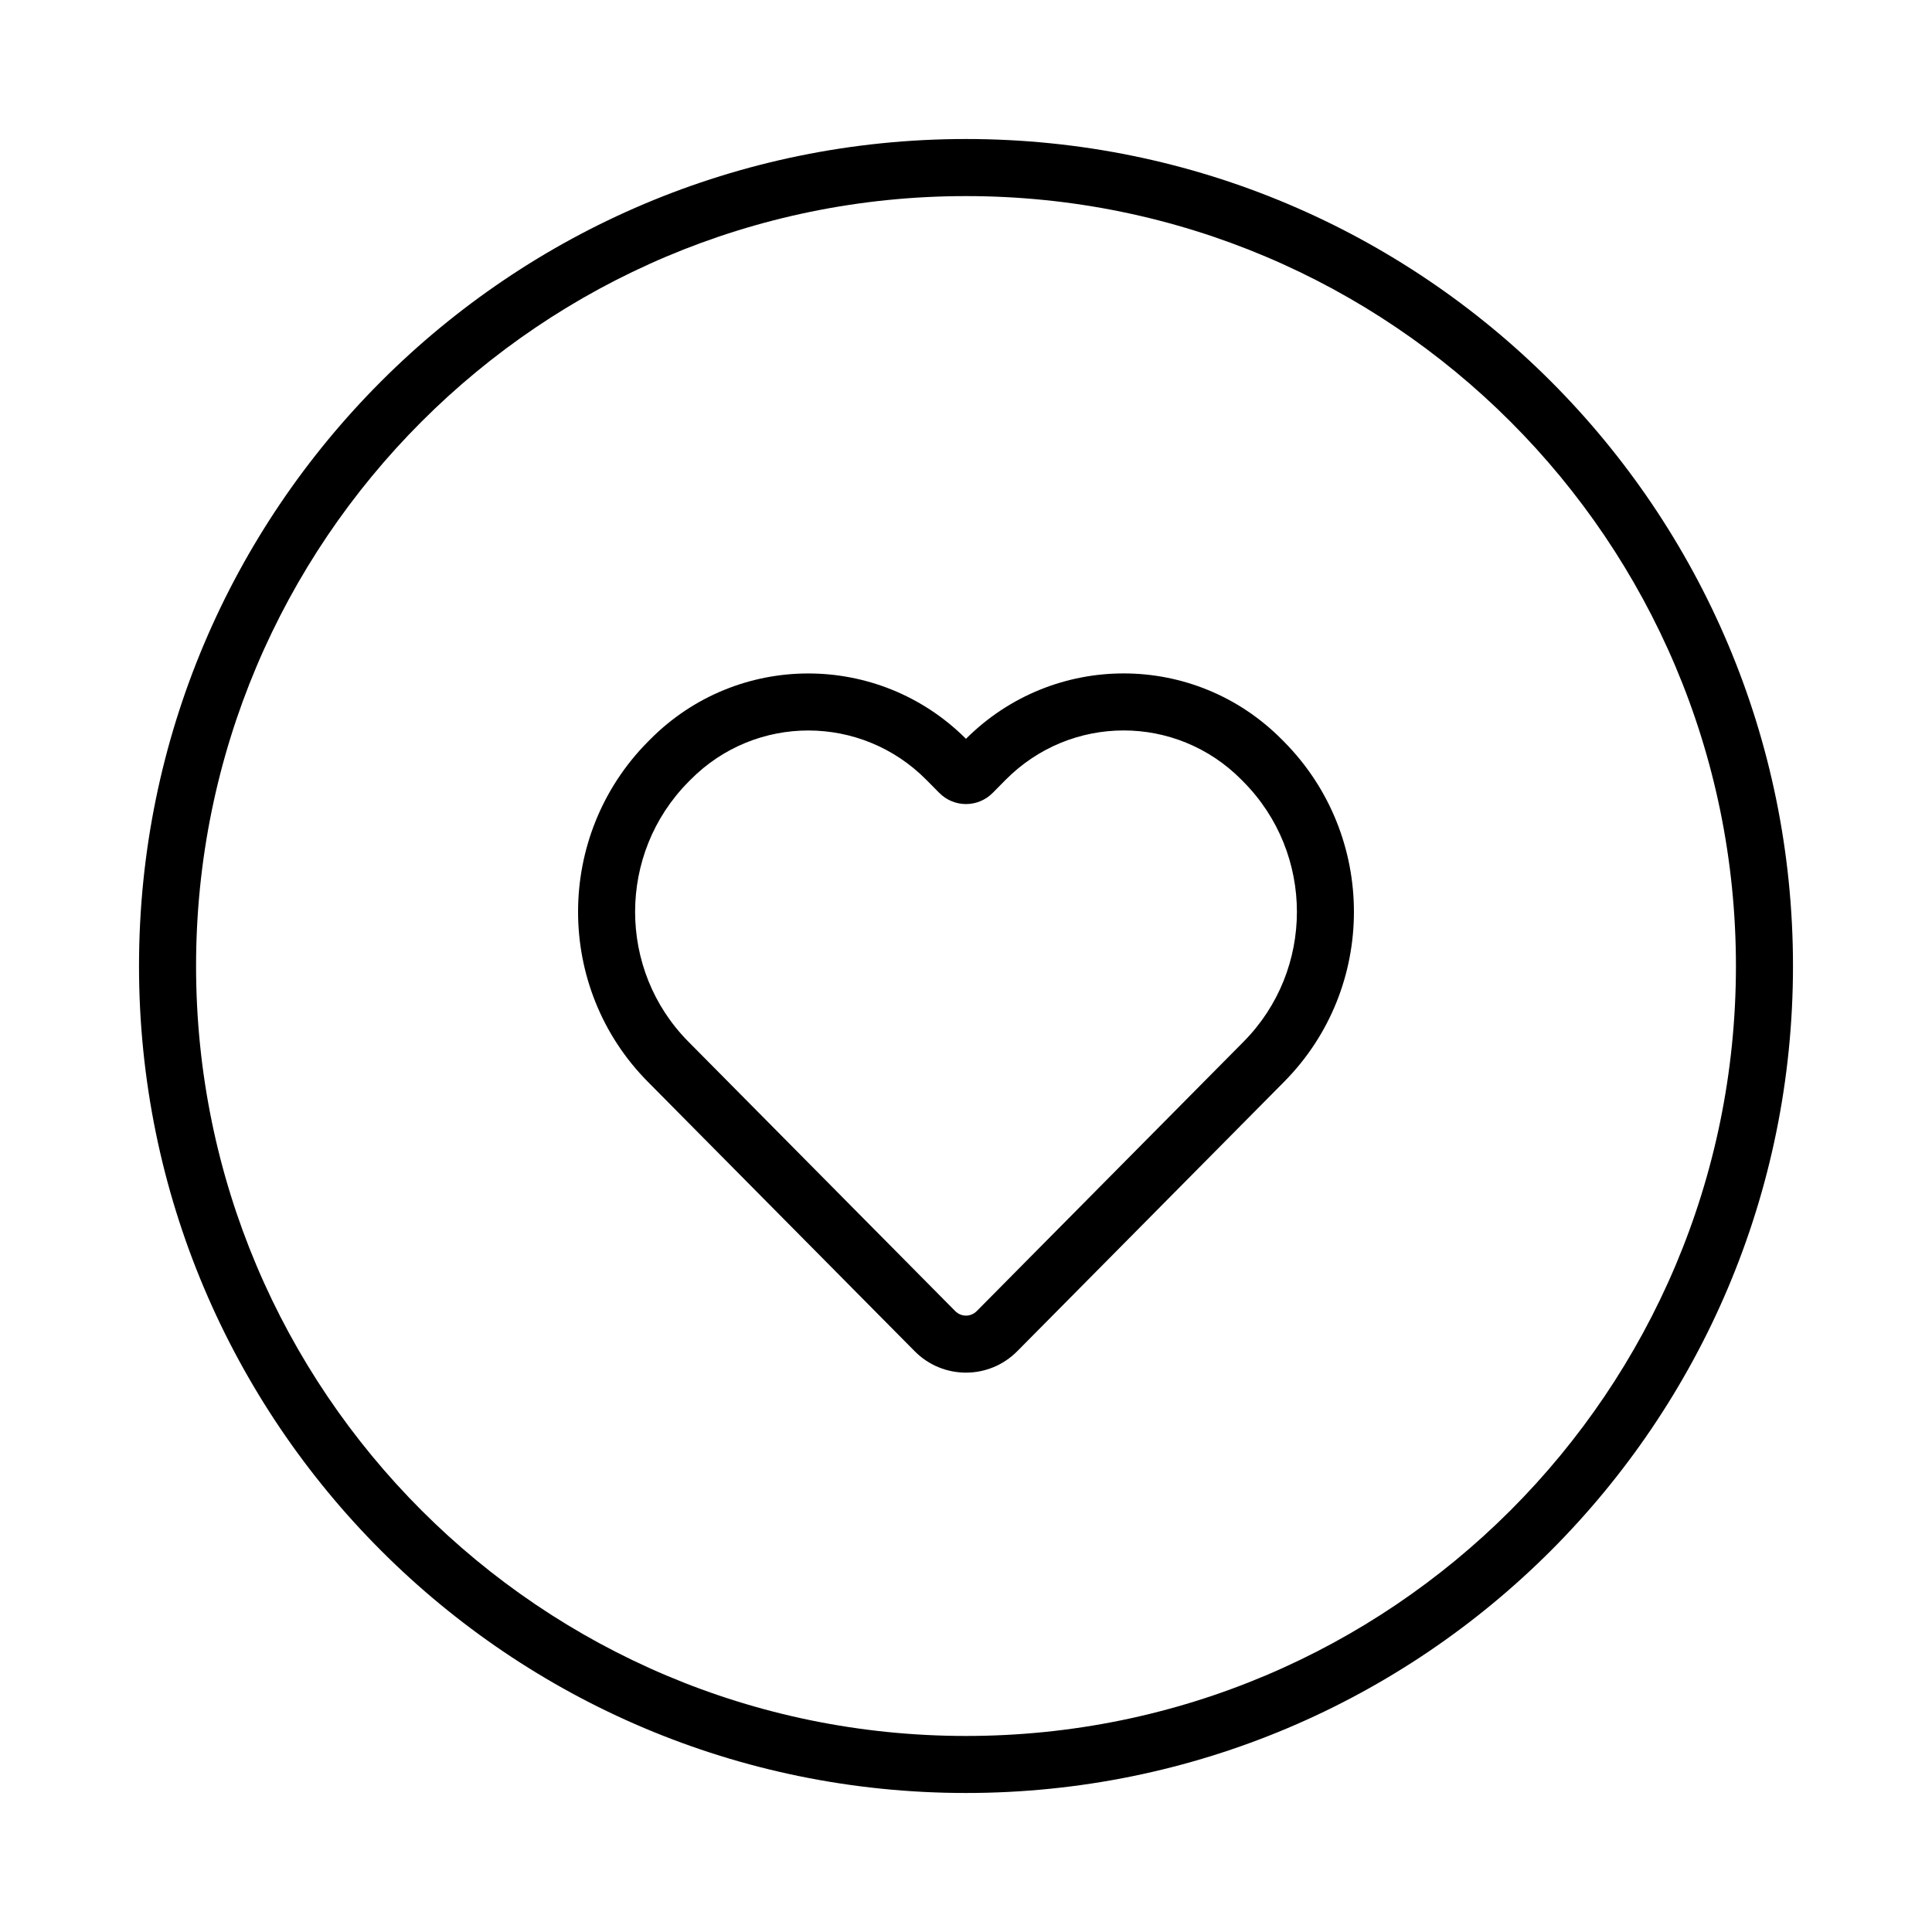
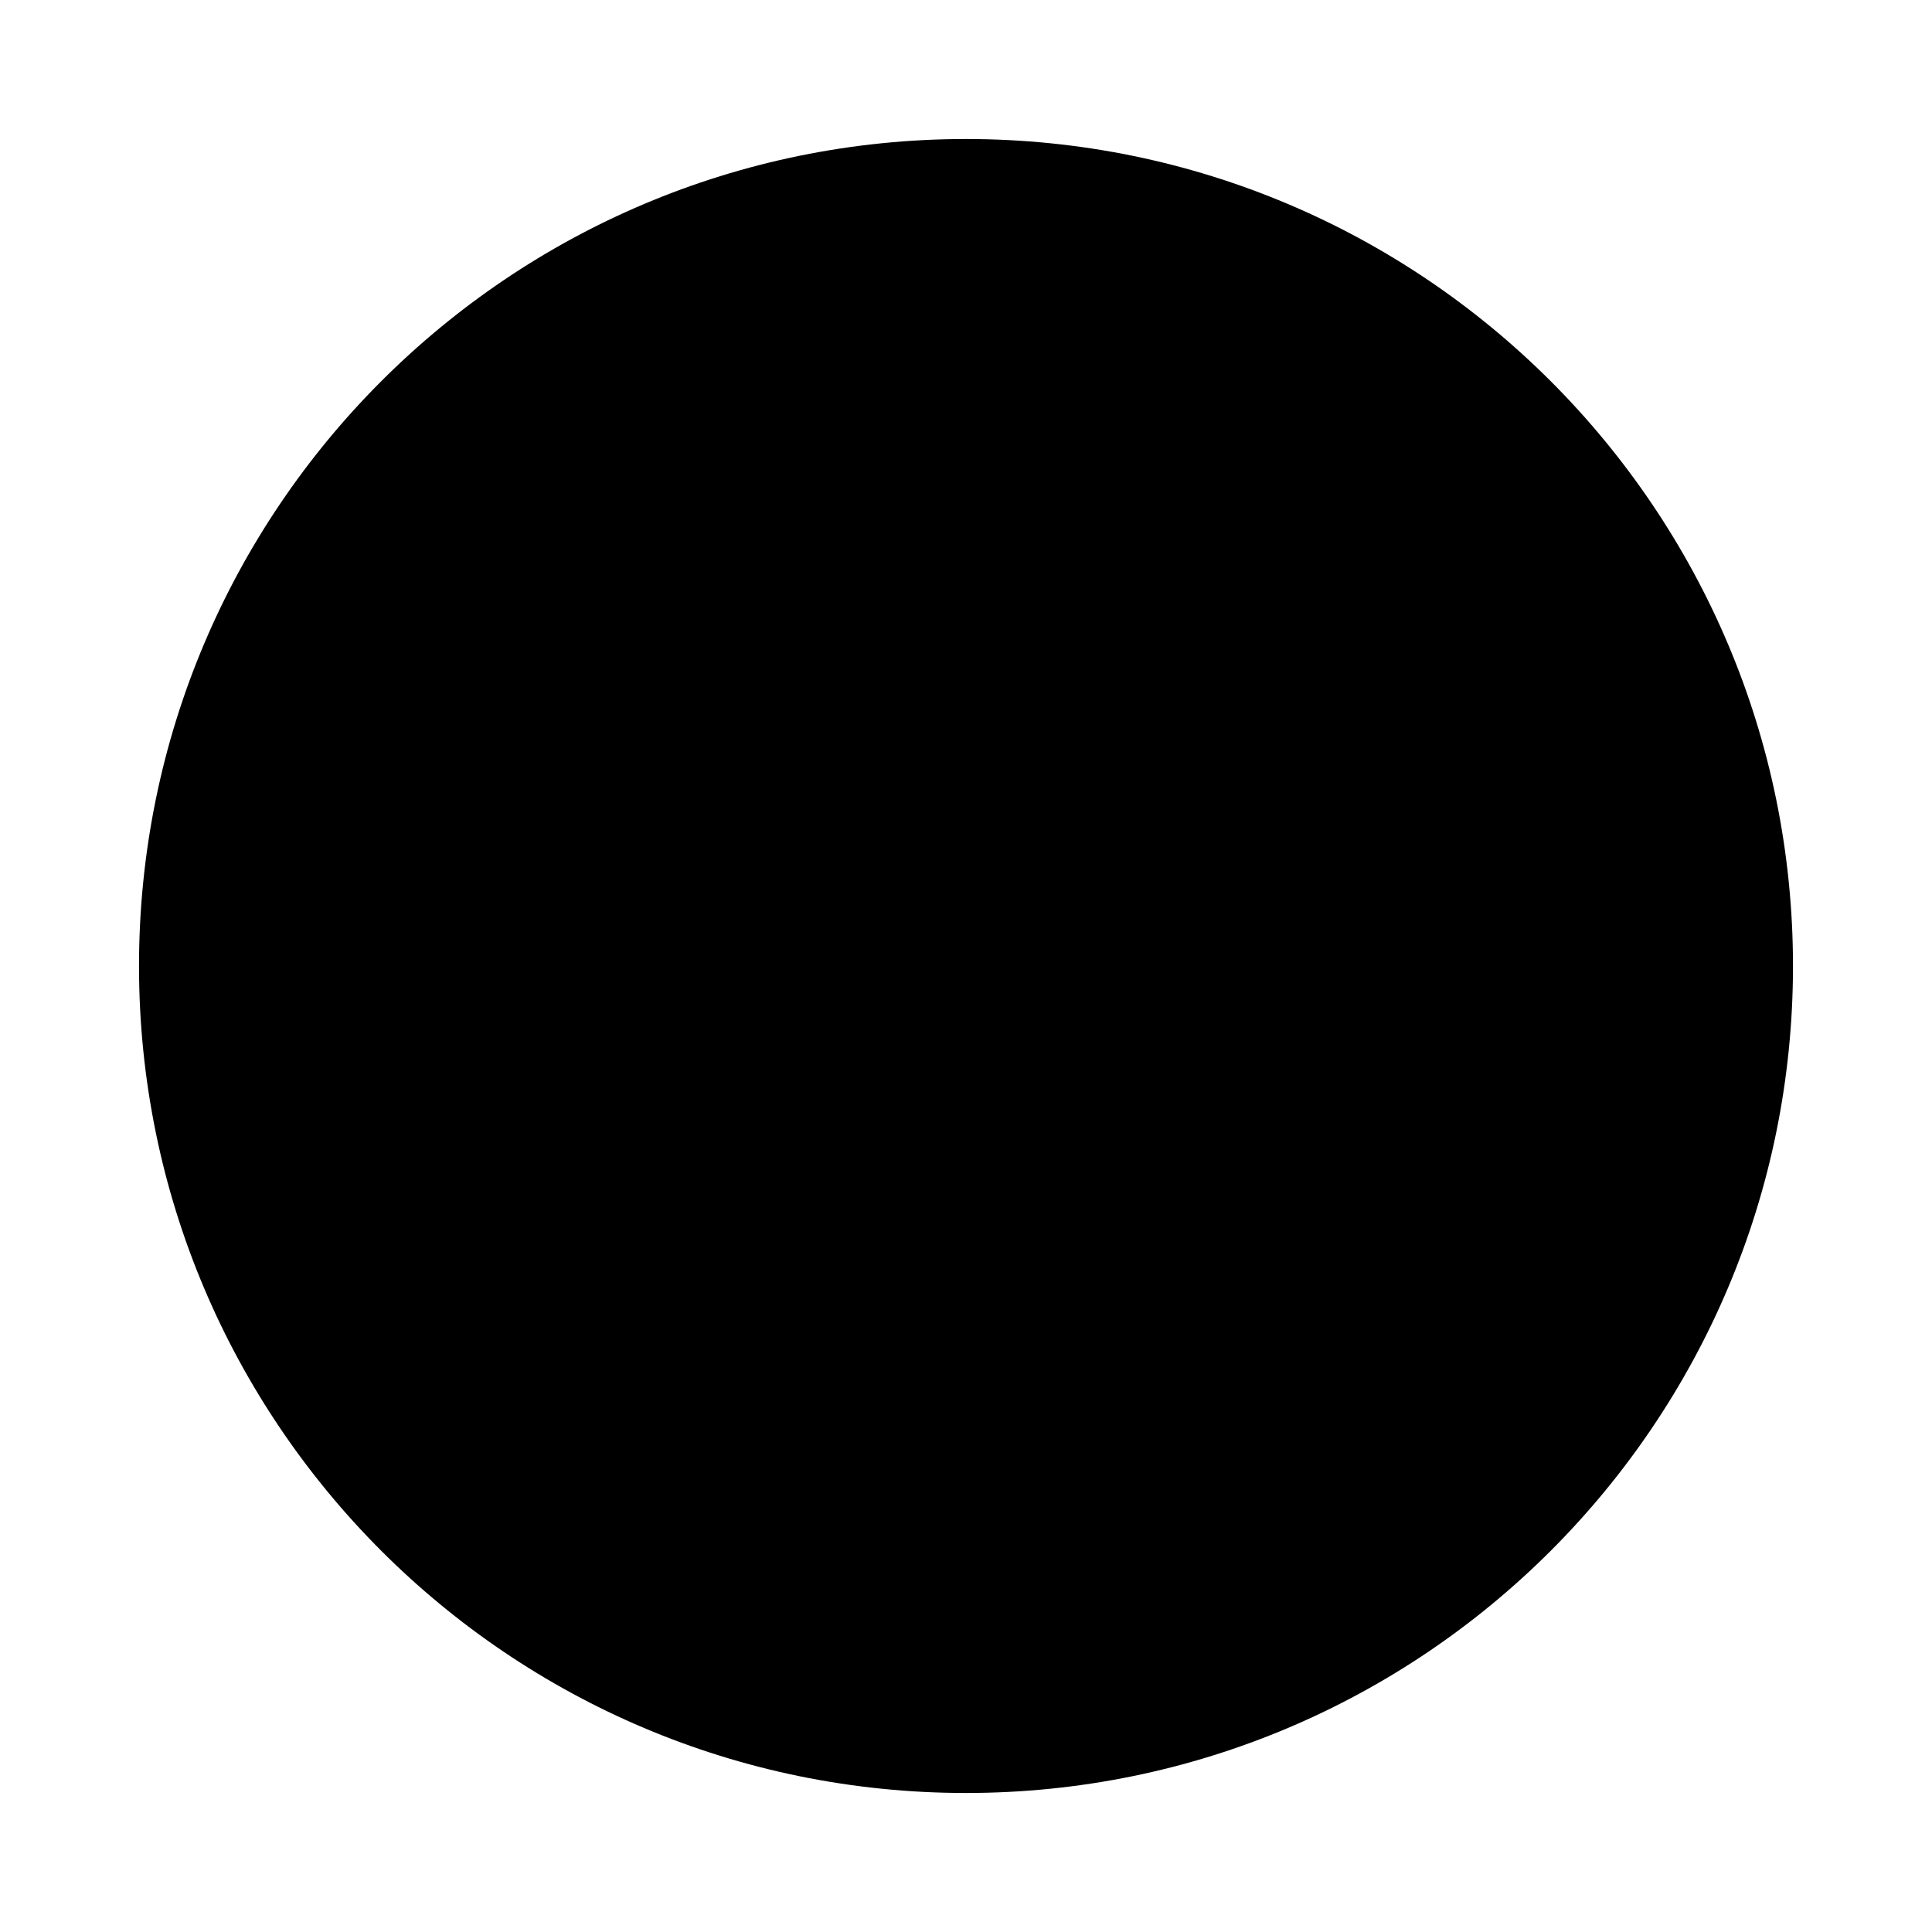
<svg xmlns="http://www.w3.org/2000/svg" fill="#000000" width="800px" height="800px" version="1.1" viewBox="144 144 512 512">
  <g>
-     <path d="m400 619.16c-121.04 0-219.16-98.121-219.16-219.16 0-121.04 98.121-219.16 219.16-219.16 121.04 0 219.16 98.121 219.16 219.16 0 121.04-98.121 219.16-219.16 219.16zm0-15.113c112.69 0 204.04-91.355 204.04-204.04 0-112.69-91.355-204.04-204.04-204.04-112.69 0-204.04 91.352-204.04 204.04 0 112.69 91.352 204.04 204.04 204.04z" />
-     <path d="m392.92 354.13-3.426-3.461c-17.262-17.426-45.254-17.441-62.48-0.047l-0.578 0.582c-18.828 19.012-18.836 49.844-0.023 68.836l70.723 71.406c1.59 1.605 4.121 1.609 5.715 0l70.727-71.406c18.828-19.012 18.824-49.801-0.027-68.836l-0.574-0.582c-17.246-17.41-45.207-17.395-62.48 0.047l-3.426 3.461c-3.906 3.941-10.25 3.938-14.148 0zm90.793-14.141 0.574 0.578c24.684 24.922 24.691 65.203 0.027 90.105l-70.727 71.41c-7.508 7.578-19.691 7.574-27.191 0l-70.723-71.41c-24.648-24.883-24.637-65.207 0.023-90.105l0.574-0.578c23.07-23.293 60.531-23.348 83.723-0.195 23.203-23.168 60.633-23.113 83.719 0.195z" />
+     <path d="m400 619.16c-121.04 0-219.16-98.121-219.16-219.16 0-121.04 98.121-219.16 219.16-219.16 121.04 0 219.16 98.121 219.16 219.16 0 121.04-98.121 219.16-219.16 219.16zm0-15.113z" />
  </g>
</svg>